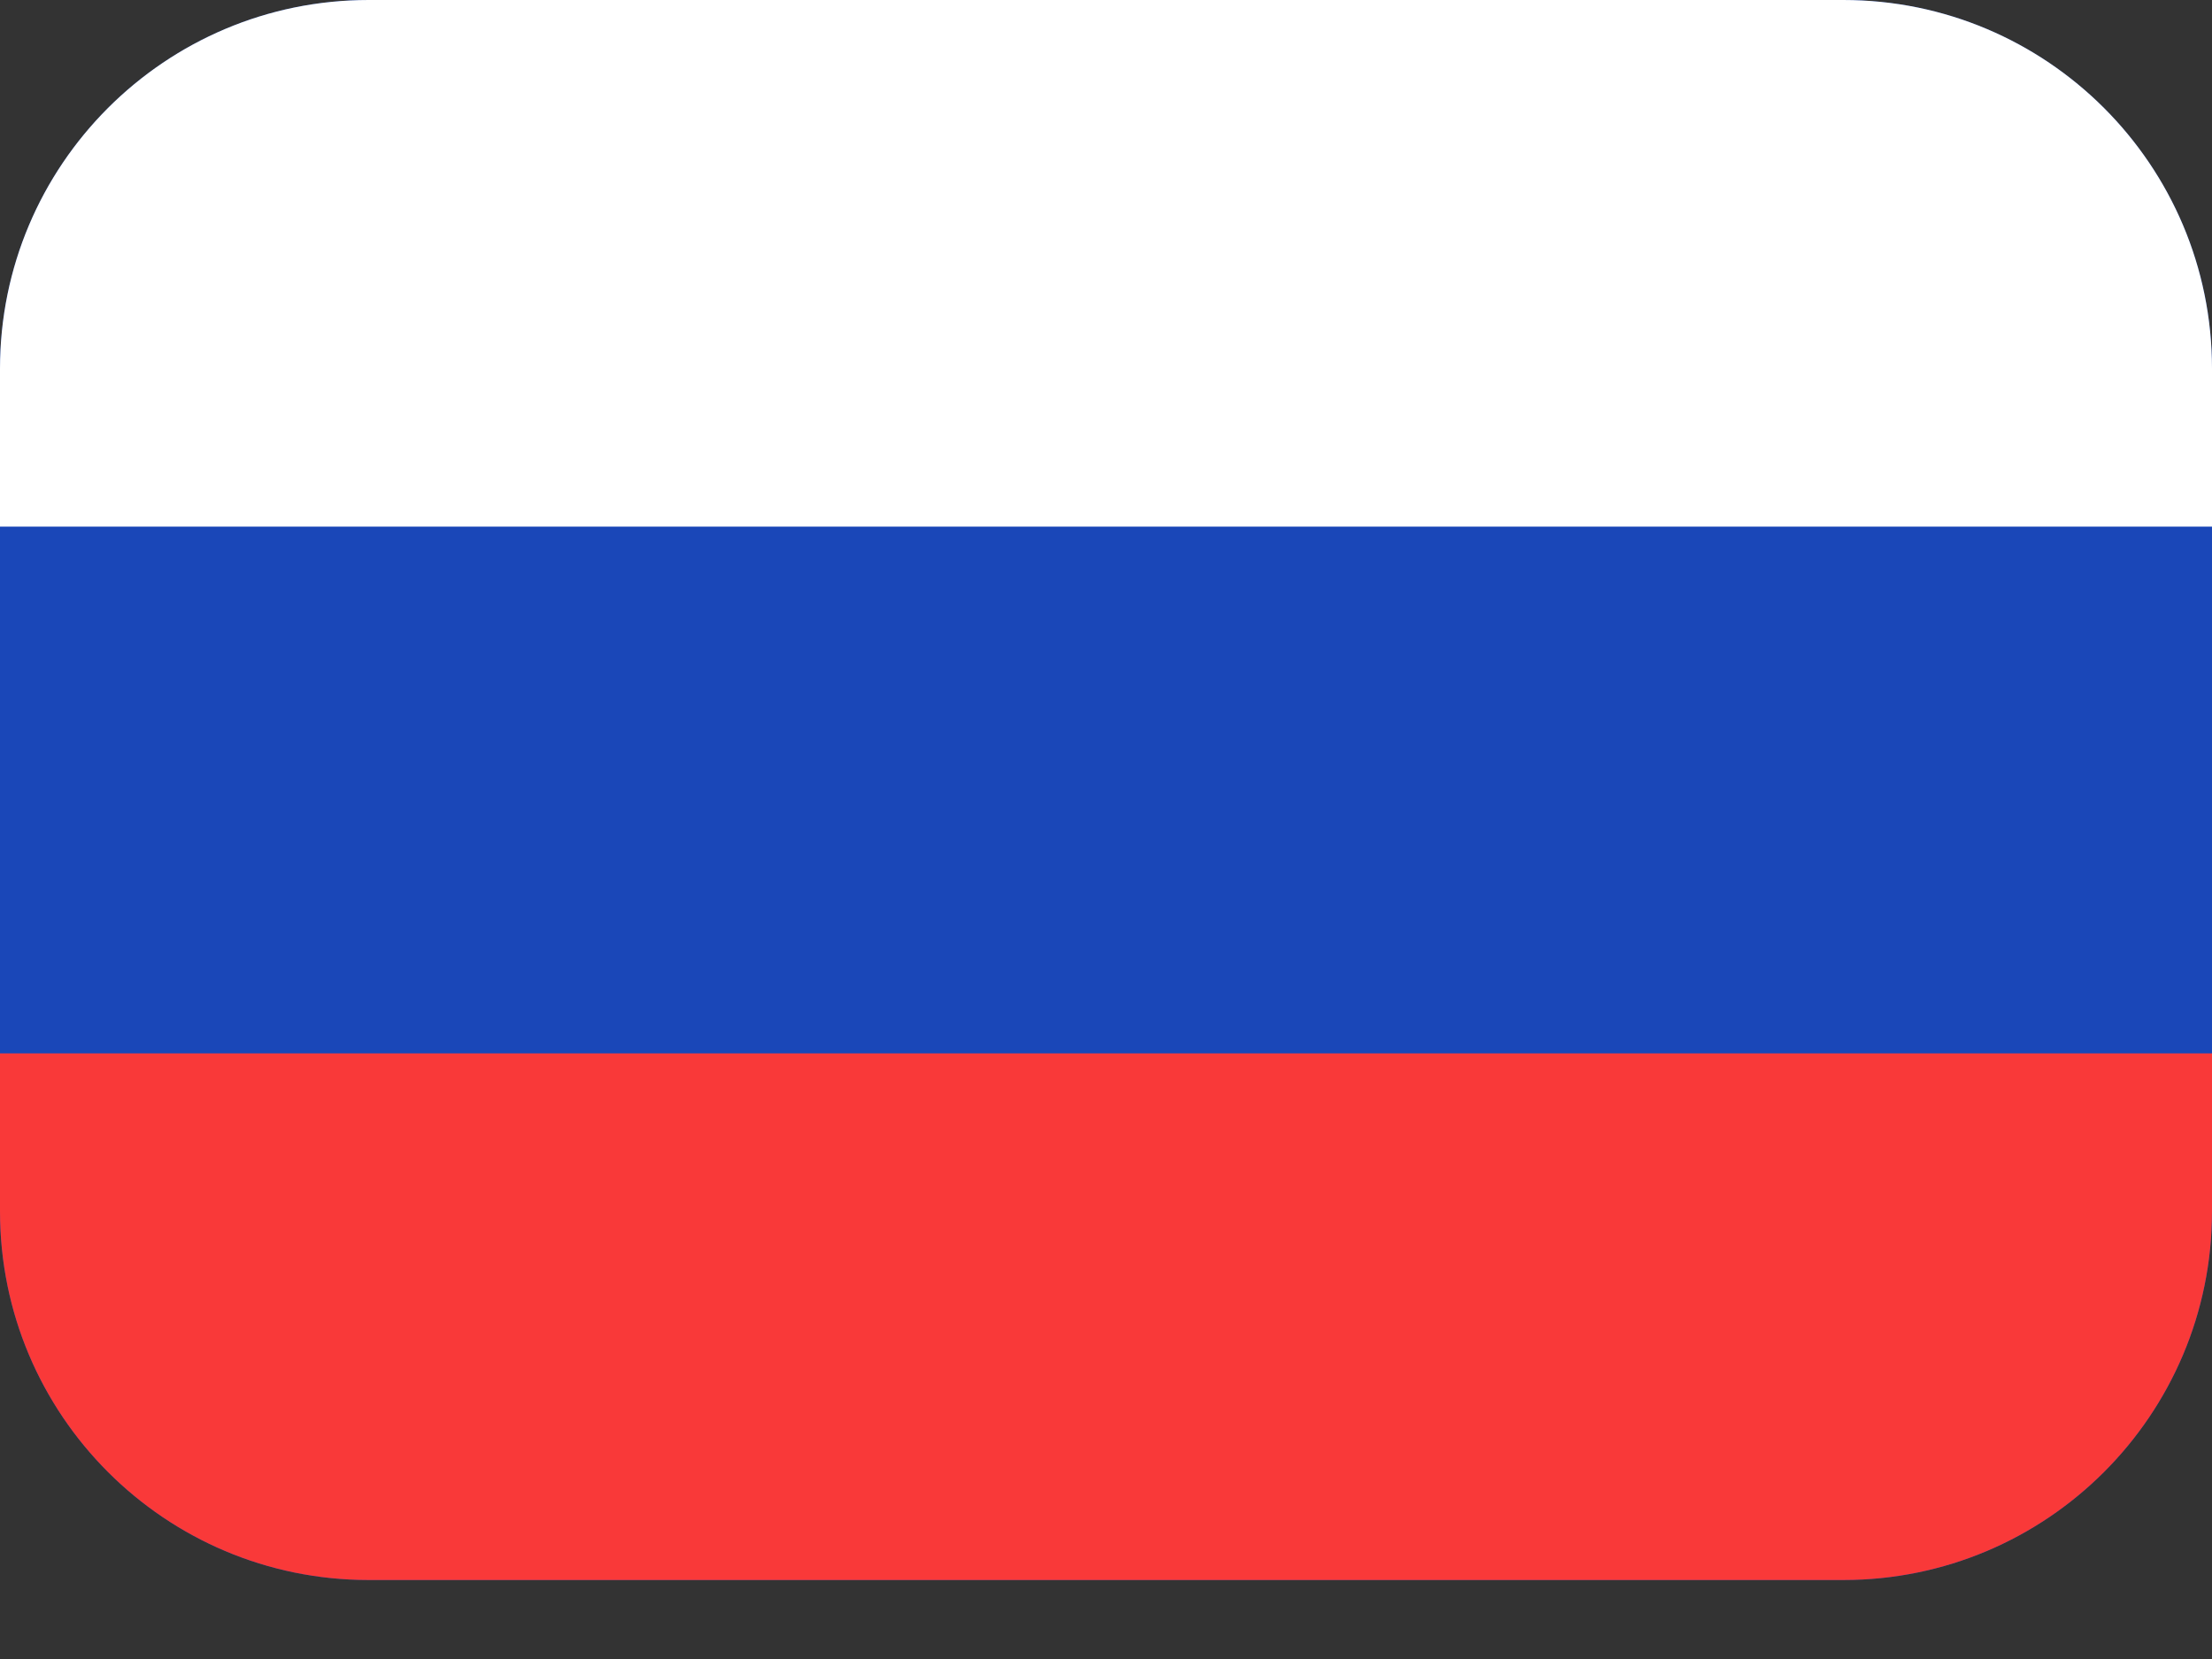
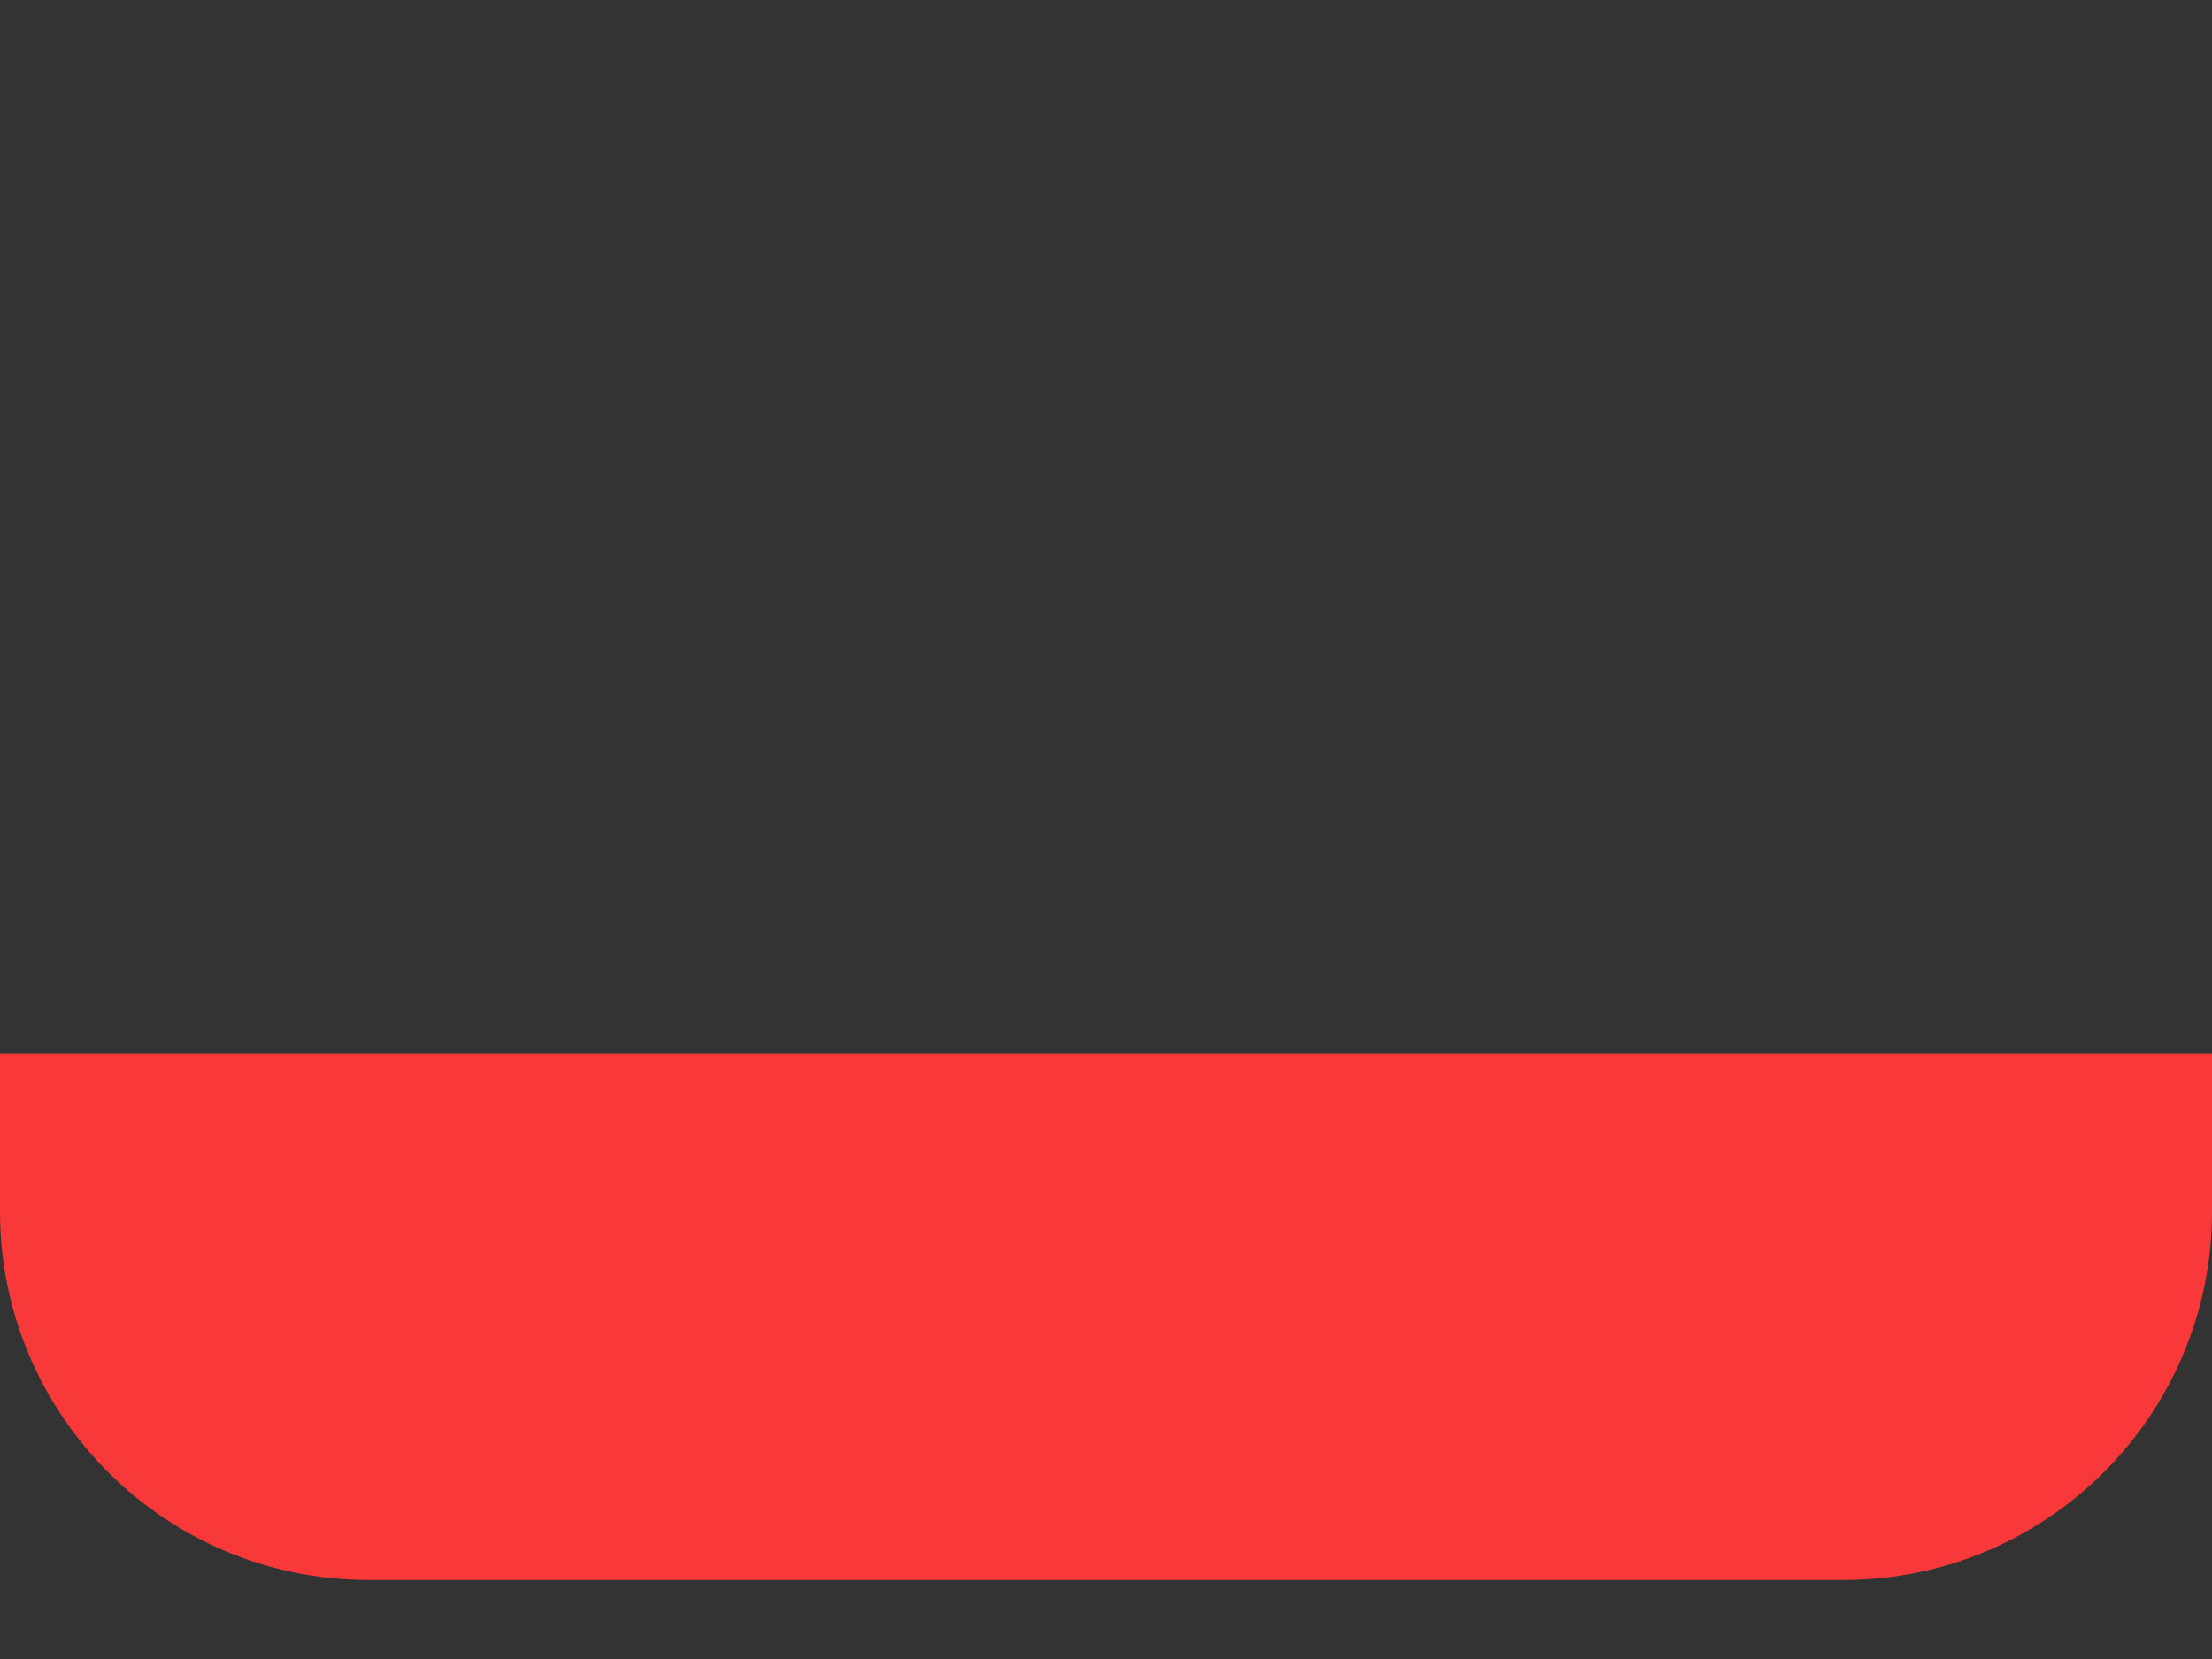
<svg xmlns="http://www.w3.org/2000/svg" width="24" height="18" viewBox="0 0 24 18" fill="none">
  <rect x="0" y="0" width="24" height="18" fill="#333333" stroke="none" />
  <g clip-path="url(#clip0_70_1031)">
-     <path d="M0 4C0 1.791 1.791 0 4 0H20C22.209 0 24 1.791 24 4V13.143C24 15.352 22.209 17.143 20 17.143H4C1.791 17.143 0 15.352 0 13.143V4Z" fill="#1A47B8" />
    <path fill-rule="evenodd" clip-rule="evenodd" d="M0 11.429H24V17.143H0V11.429Z" fill="#F93939" />
-     <path fill-rule="evenodd" clip-rule="evenodd" d="M0 0H24V5.714H0V0Z" fill="white" />
+     <path fill-rule="evenodd" clip-rule="evenodd" d="M0 0V5.714H0V0Z" fill="white" />
  </g>
  <defs>
    <clipPath id="clip0_70_1031">
      <path d="M0 4C0 1.791 1.791 0 4 0H20C22.209 0 24 1.791 24 4V13.143C24 15.352 22.209 17.143 20 17.143H4C1.791 17.143 0 15.352 0 13.143V4Z" fill="white" />
    </clipPath>
  </defs>
</svg>